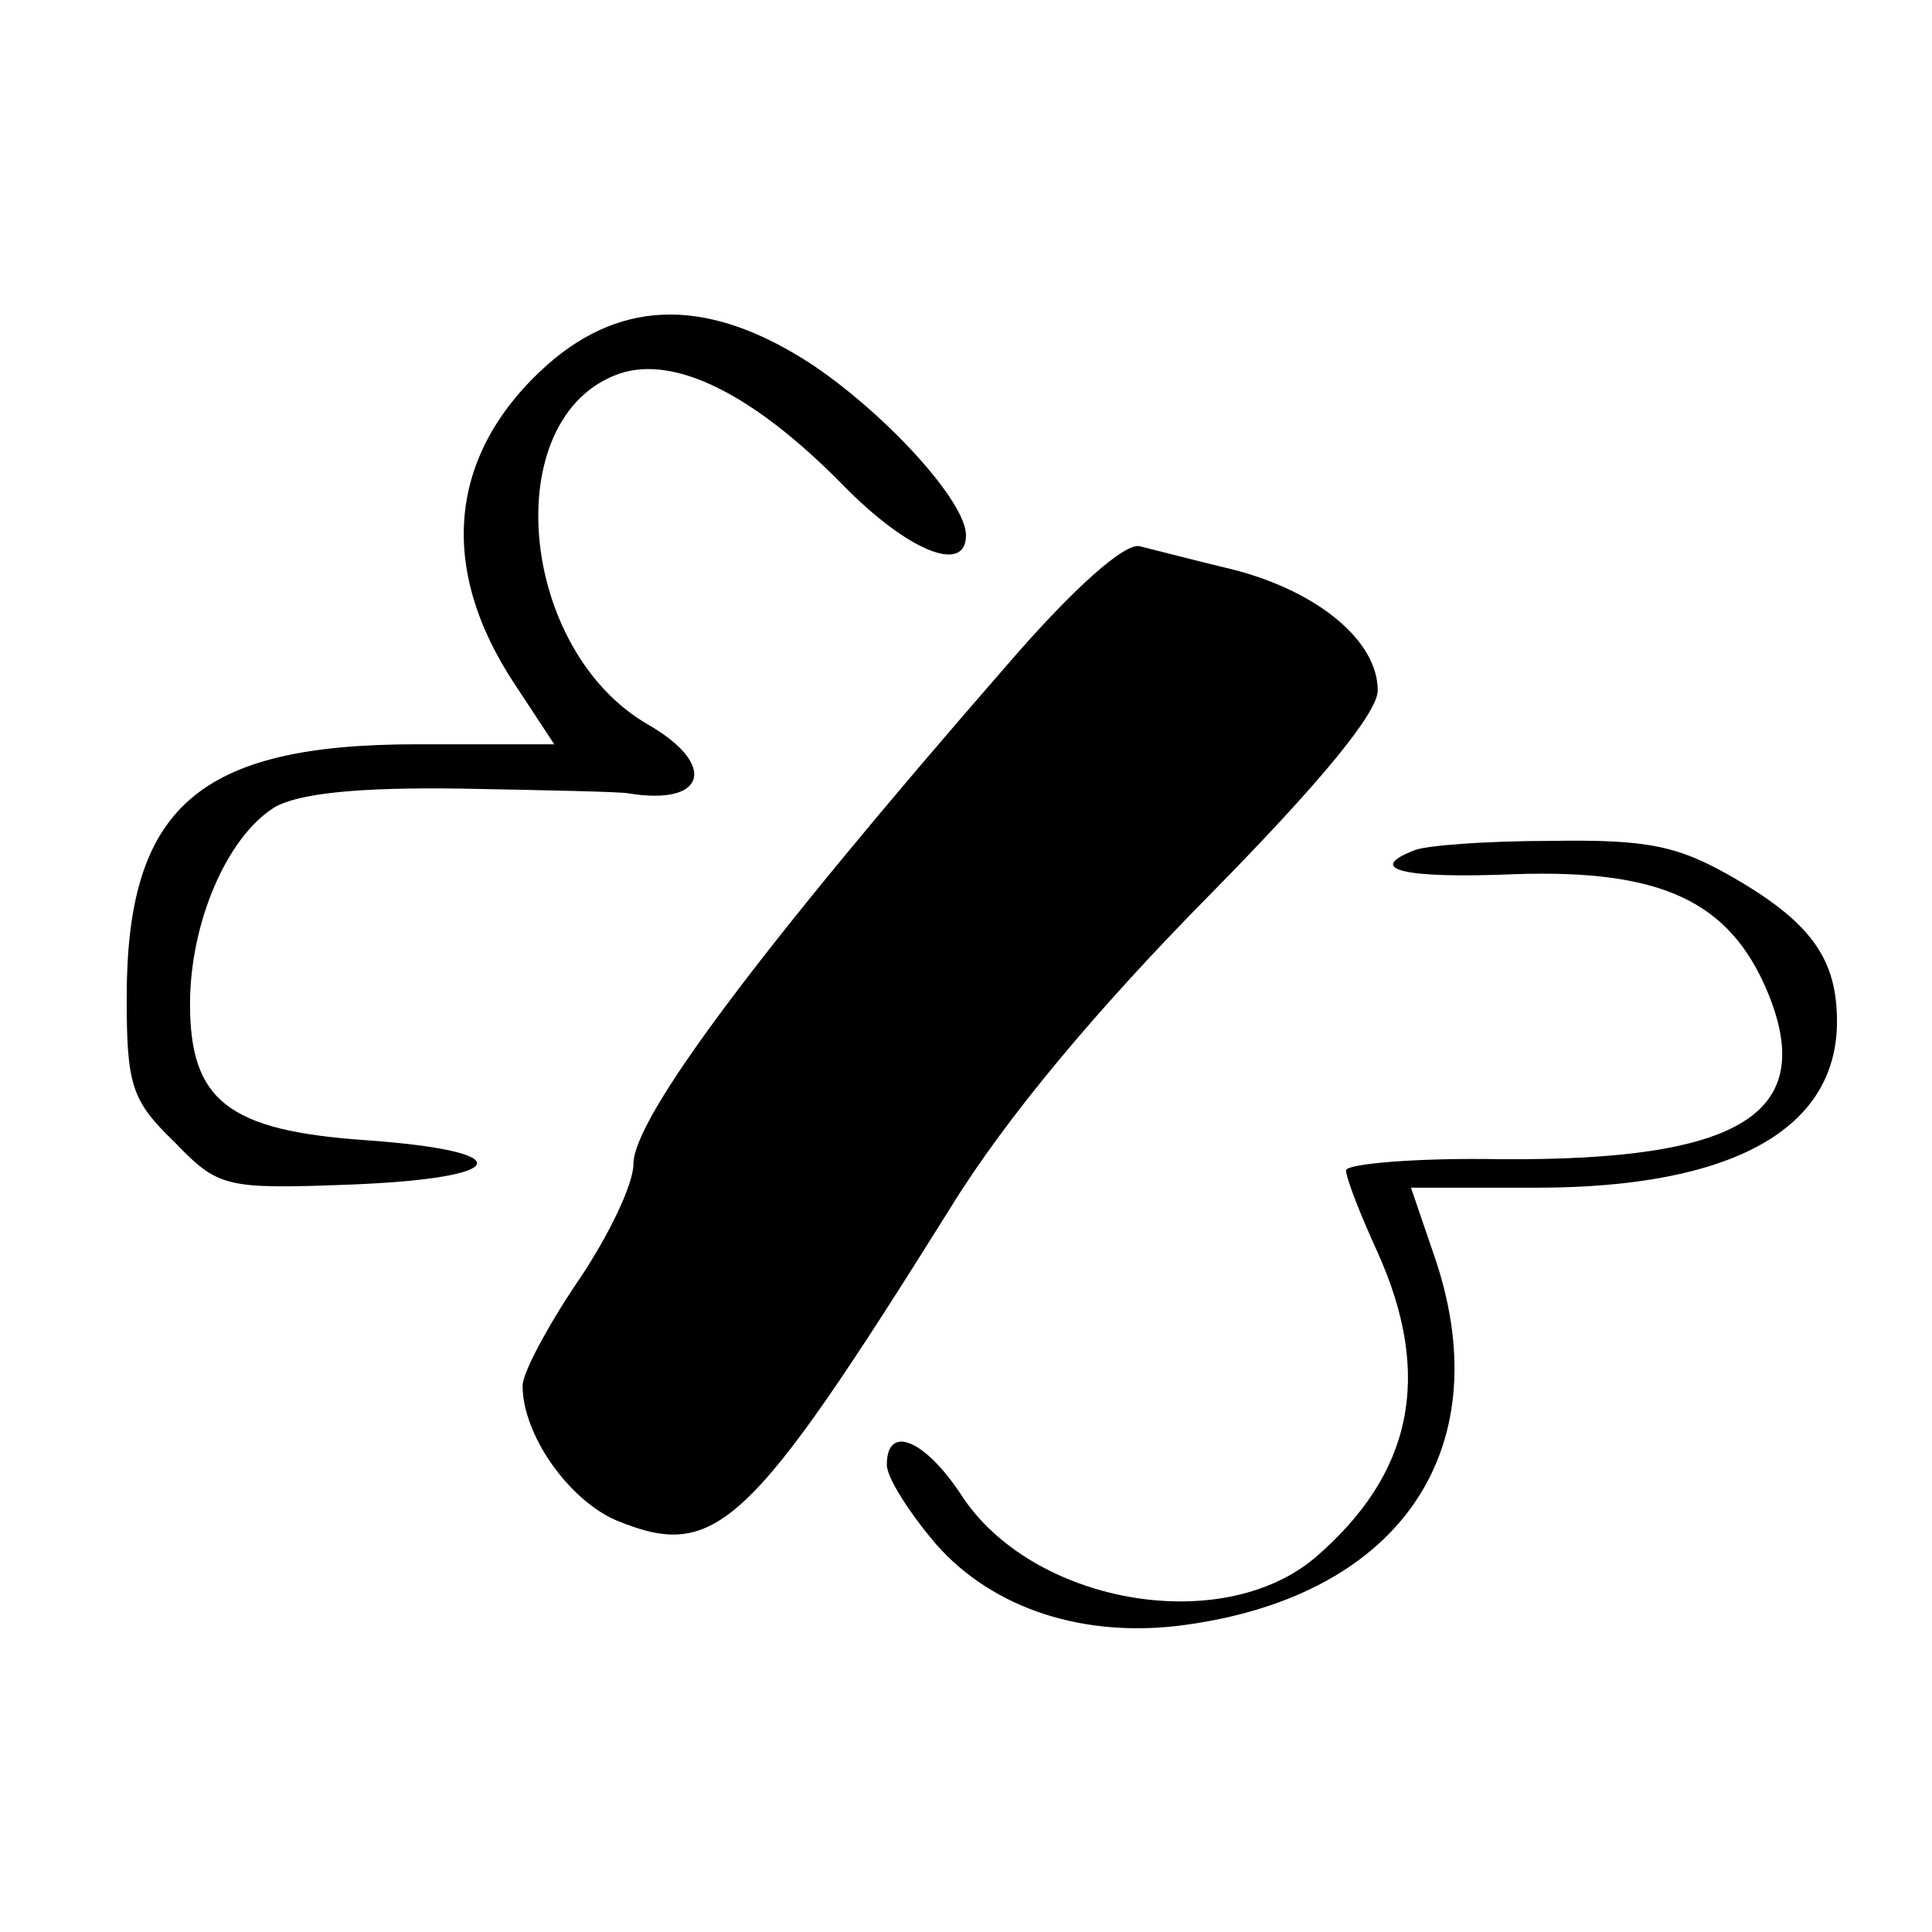
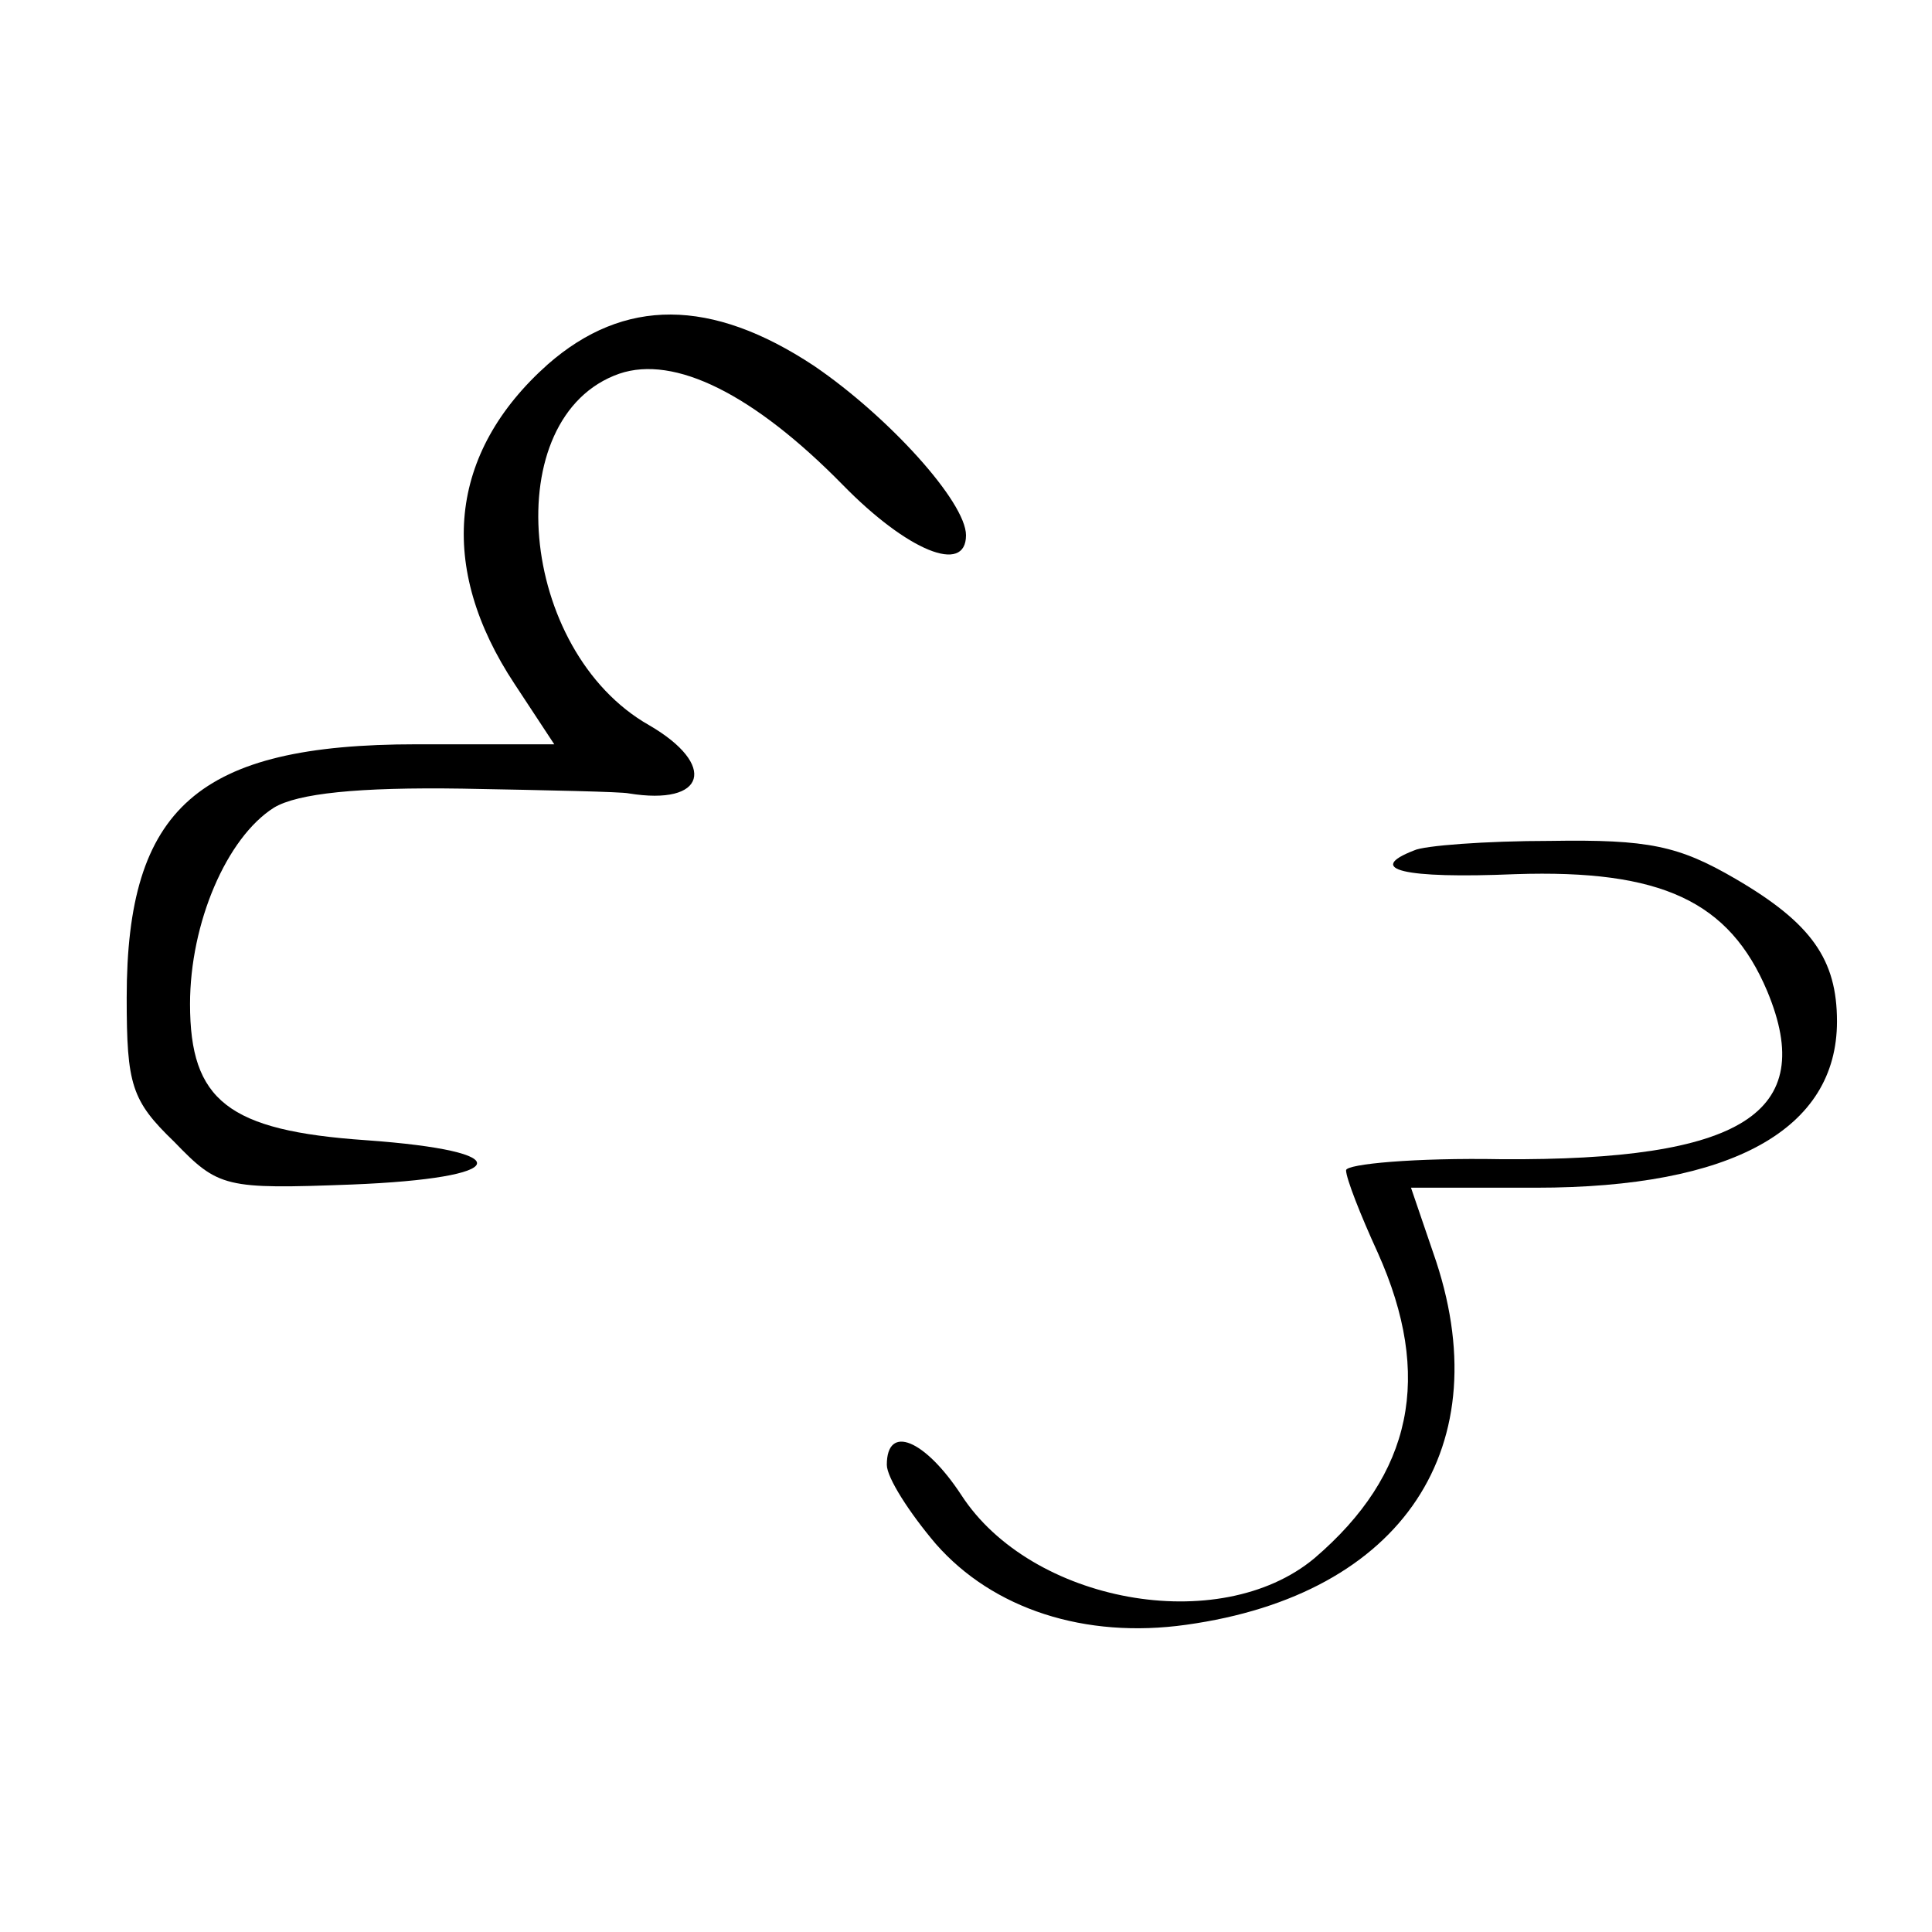
<svg xmlns="http://www.w3.org/2000/svg" version="1.0" width="122pt" height="122pt" viewBox="0 0 122 122" preserveAspectRatio="xMidYMid meet">
  <g transform="translate(0,122) scale(0.1,-0.1)" fill="#000000" stroke="none">
    <path d="M346 990 c-63 -56 -70 -128 -21 -202 l25 -38 -87 0 c-138 0 -183 -40 -183 -160 0 -55 3 -65 30 -91 28 -29 32 -30 112 -27 101 4 107 21 9 28 -87 6 -111 25 -111 86 0 51 23 105 53 124 15 9 53 13 119 12 54 -1 101 -2 105 -3 49 -8 56 18 13 43 -83 47 -96 195 -19 222 35 12 85 -13 141 -70 41 -42 78 -57 78 -32 0 21 -49 75 -96 107 -65 43 -120 43 -168 1z" />
-     <path d="M635 799 c-156 -179 -235 -285 -235 -314 0 -13 -16 -46 -35 -74 -19 -28 -35 -58 -35 -66 0 -31 29 -72 59 -85 63 -26 84 -6 211 197 35 57 93 126 163 197 71 72 107 116 107 130 0 31 -37 62 -90 76 -25 6 -52 13 -60 15 -9 3 -42 -26 -85 -76z" />
    <path d="M893 683 c-31 -12 -7 -18 64 -15 92 3 135 -17 159 -74 32 -77 -16 -107 -168 -106 -54 1 -98 -3 -98 -7 0 -5 9 -28 20 -52 35 -78 22 -140 -40 -193 -60 -50 -179 -28 -223 40 -23 35 -47 45 -47 19 0 -8 14 -30 31 -50 36 -41 94 -60 158 -51 137 19 199 113 156 235 l-14 41 79 0 c124 0 190 37 190 105 0 39 -16 62 -64 90 -36 21 -55 25 -117 24 -41 0 -80 -3 -86 -6z" />
  </g>
</svg>